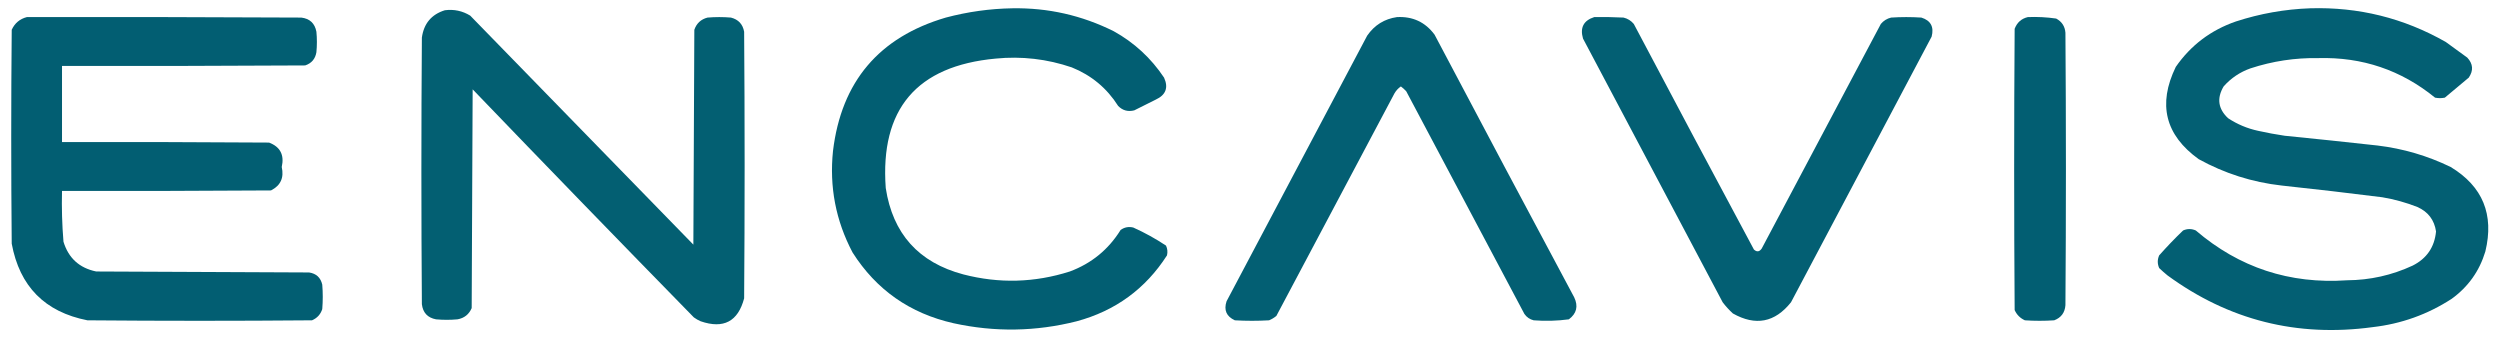
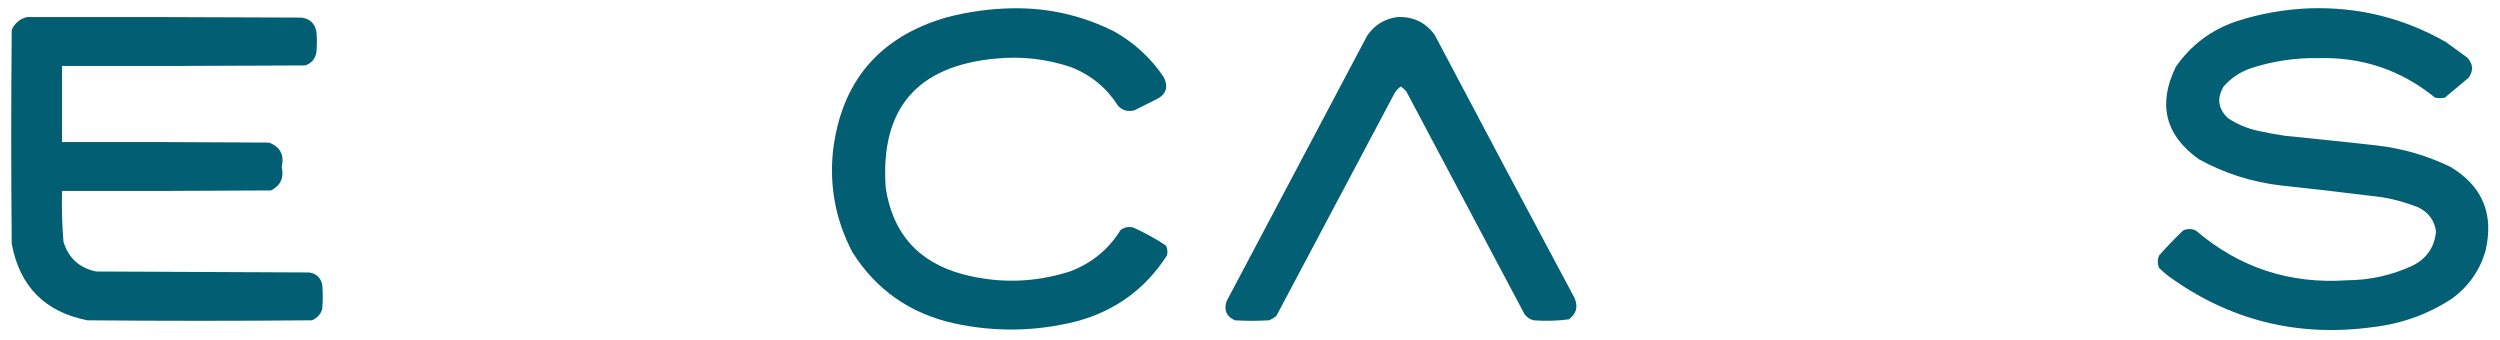
<svg xmlns="http://www.w3.org/2000/svg" version="1.1" width="2560px" height="348px" style="shape-rendering:geometricPrecision; text-rendering:geometricPrecision; image-rendering:optimizeQuality; fill-rule:evenodd; clip-rule:evenodd">
  <g>
    <path style="opacity:0.988" fill="#005d71" d="M 2365.5,8.5 C 2415.14,6.993 2461.47,18.493 2504.5,43C 2511.83,48.333 2519.17,53.667 2526.5,59C 2532.47,65.433 2532.97,72.267 2528,79.5C 2519.83,86.333 2511.67,93.167 2503.5,100C 2500.17,100.667 2496.83,100.667 2493.5,100C 2458.86,71.785 2419.03,58.285 2374,59.5C 2350.23,59.086 2327.07,62.586 2304.5,70C 2293.73,73.801 2284.56,79.968 2277,88.5C 2269.82,100.578 2271.32,111.411 2281.5,121C 2290.96,127.27 2301.3,131.603 2312.5,134C 2321.44,135.99 2330.44,137.656 2339.5,139C 2371.19,142.153 2402.85,145.487 2434.5,149C 2460.77,152.148 2485.77,159.482 2509.5,171C 2542.33,190.865 2554.16,219.699 2545,257.5C 2538.96,277.544 2527.46,293.711 2510.5,306C 2485.85,321.996 2458.85,331.662 2429.5,335C 2352.16,345.499 2282.16,327.833 2219.5,282C 2216.57,279.618 2213.74,277.118 2211,274.5C 2209.08,270.138 2209.08,265.805 2211,261.5C 2218.8,252.697 2226.97,244.197 2235.5,236C 2239.81,234.077 2244.14,234.077 2248.5,236C 2292.95,274.049 2344.62,291.049 2403.5,287C 2426.95,286.844 2449.29,281.844 2470.5,272C 2484.96,264.752 2492.96,253.086 2494.5,237C 2492.74,225.231 2486.4,216.898 2475.5,212C 2463.86,207.422 2451.86,204.089 2439.5,202C 2405.21,197.671 2370.87,193.671 2336.5,190C 2306.32,186.606 2277.99,177.606 2251.5,163C 2217.18,138.311 2209.34,106.811 2228,68.5C 2243.33,46.392 2263.83,30.892 2289.5,22C 2314.34,13.918 2339.67,9.418 2365.5,8.5 Z" />
  </g>
  <g>
    <path style="opacity:0.989" fill="#005d71" d="M 1036.5,8.5 C 1073.13,7.857 1107.79,15.691 1140.5,32C 1161.48,43.643 1178.64,59.476 1192,79.5C 1196.64,89.74 1193.8,97.24 1183.5,102C 1176.17,105.667 1168.83,109.333 1161.5,113C 1155.07,114.65 1149.57,113.15 1145,108.5C 1133.43,90.269 1117.6,77.102 1097.5,69C 1072.18,60.372 1046.18,57.372 1019.5,60C 938.618,67.536 901.118,111.703 907,192.5C 914.163,239.331 940.663,268.831 986.5,281C 1023.15,290.494 1059.48,289.494 1095.5,278C 1117.67,269.75 1135,255.583 1147.5,235.5C 1151.39,232.674 1155.72,231.841 1160.5,233C 1172.23,238.279 1183.4,244.445 1194,251.5C 1195.48,254.702 1195.82,258.036 1195,261.5C 1172.99,295.788 1142.15,318.288 1102.5,329C 1060.67,339.572 1018.67,340.238 976.5,331C 931.806,320.942 897.306,296.775 873,258.5C 855.817,225.915 849.15,191.249 853,154.5C 861.57,83.602 900.07,38.102 968.5,18C 990.932,12.057 1013.6,8.89 1036.5,8.5 Z" />
  </g>
  <g>
-     <path style="opacity:0.986" fill="#005d71" d="M 455.5,10.5 C 464.841,9.283 473.508,11.116 481.5,16C 557.667,94.167 633.833,172.333 710,250.5C 710.333,177.167 710.667,103.833 711,30.5C 713.238,23.93 717.738,19.763 724.5,18C 732.5,17.333 740.5,17.333 748.5,18C 756.114,19.947 760.614,24.78 762,32.5C 762.667,123.5 762.667,214.5 762,305.5C 755.753,329.21 740.919,337.043 717.5,329C 715.004,327.92 712.67,326.586 710.5,325C 634.637,247.471 559.137,169.637 484,91.5C 483.667,166.167 483.333,240.833 483,315.5C 480.227,321.94 475.394,325.774 468.5,327C 461.167,327.667 453.833,327.667 446.5,327C 437.875,325.375 433.042,320.209 432,311.5C 431.333,220.5 431.333,129.5 432,38.5C 434.005,24.098 441.838,14.765 455.5,10.5 Z" />
-   </g>
+     </g>
  <g>
    <path style="opacity:0.989" fill="#005d71" d="M 27.5,17.5 C 121.167,17.333 214.834,17.5 308.5,18C 317.209,19.042 322.375,23.875 324,32.5C 324.667,39.5 324.667,46.5 324,53.5C 322.843,60.333 319.01,64.833 312.5,67C 229.501,67.5 146.501,67.667 63.5,67.5C 63.5,93.5 63.5,119.5 63.5,145.5C 134.167,145.333 204.834,145.5 275.5,146C 286.976,150.334 291.309,158.667 288.5,171C 291.007,181.978 287.34,189.978 277.5,195C 206.167,195.5 134.834,195.667 63.5,195.5C 63.072,212.881 63.572,230.214 65,247.5C 70.12,264.286 81.287,274.452 98.5,278C 171.167,278.333 243.833,278.667 316.5,279C 323.848,280.091 328.348,284.257 330,291.5C 330.667,299.833 330.667,308.167 330,316.5C 328.257,321.91 324.757,325.744 319.5,328C 242.833,328.667 166.167,328.667 89.5,328C 45.916,319.415 20.082,293.249 12,249.5C 11.333,176.5 11.333,103.5 12,30.5C 15.141,23.689 20.308,19.356 27.5,17.5 Z" />
  </g>
  <g>
    <path style="opacity:0.988" fill="#005d71" d="M 1430.5,17.5 C 1446.64,16.657 1459.48,22.657 1469,35.5C 1516.41,125.325 1564.08,214.992 1612,304.5C 1616.3,313.577 1614.47,321.077 1606.5,327C 1594.57,328.604 1582.57,328.937 1570.5,328C 1566.53,327.036 1563.36,324.869 1561,321.5C 1520.67,245.5 1480.33,169.5 1440,93.5C 1438.32,91.649 1436.48,89.982 1434.5,88.5C 1431.81,90.356 1429.64,92.689 1428,95.5C 1387.67,171.5 1347.33,247.5 1307,323.5C 1304.75,325.377 1302.25,326.877 1299.5,328C 1287.83,328.667 1276.17,328.667 1264.5,328C 1255.85,324.039 1253.01,317.539 1256,308.5C 1304,217.833 1352,127.167 1400,36.5C 1407.46,25.692 1417.63,19.358 1430.5,17.5 Z" />
  </g>
  <g>
-     <path style="opacity:0.988" fill="#005d71" d="M 1632.5,17.5 C 1642.51,17.334 1652.51,17.5 1662.5,18C 1666.72,19.026 1670.22,21.193 1673,24.5C 1713.75,101.659 1754.75,178.659 1796,255.5C 1798.97,258.265 1801.63,257.932 1804,254.5C 1844.67,177.833 1885.33,101.167 1926,24.5C 1928.78,21.193 1932.28,19.026 1936.5,18C 1946.83,17.333 1957.17,17.333 1967.5,18C 1977.1,21.032 1980.6,27.532 1978,37.5C 1930,128.167 1882,218.833 1834,309.5C 1817.52,330.242 1797.69,334.075 1774.5,321C 1770.63,317.466 1767.13,313.633 1764,309.5C 1716.33,219.5 1668.67,129.5 1621,39.5C 1617.75,28.327 1621.58,20.993 1632.5,17.5 Z" />
-   </g>
+     </g>
  <g>
-     <path style="opacity:0.991" fill="#005d71" d="M 2076.5,17.5 C 2086.23,17.109 2095.9,17.609 2105.5,19C 2111.3,22.091 2114.46,26.924 2115,33.5C 2115.67,126.5 2115.67,219.5 2115,312.5C 2114.44,320.138 2110.6,325.305 2103.5,328C 2093.5,328.667 2083.5,328.667 2073.5,328C 2068.67,325.833 2065.17,322.333 2063,317.5C 2062.33,221.5 2062.33,125.5 2063,29.5C 2065.44,23.051 2069.94,19.051 2076.5,17.5 Z" />
-   </g>
+     </g>
</svg>